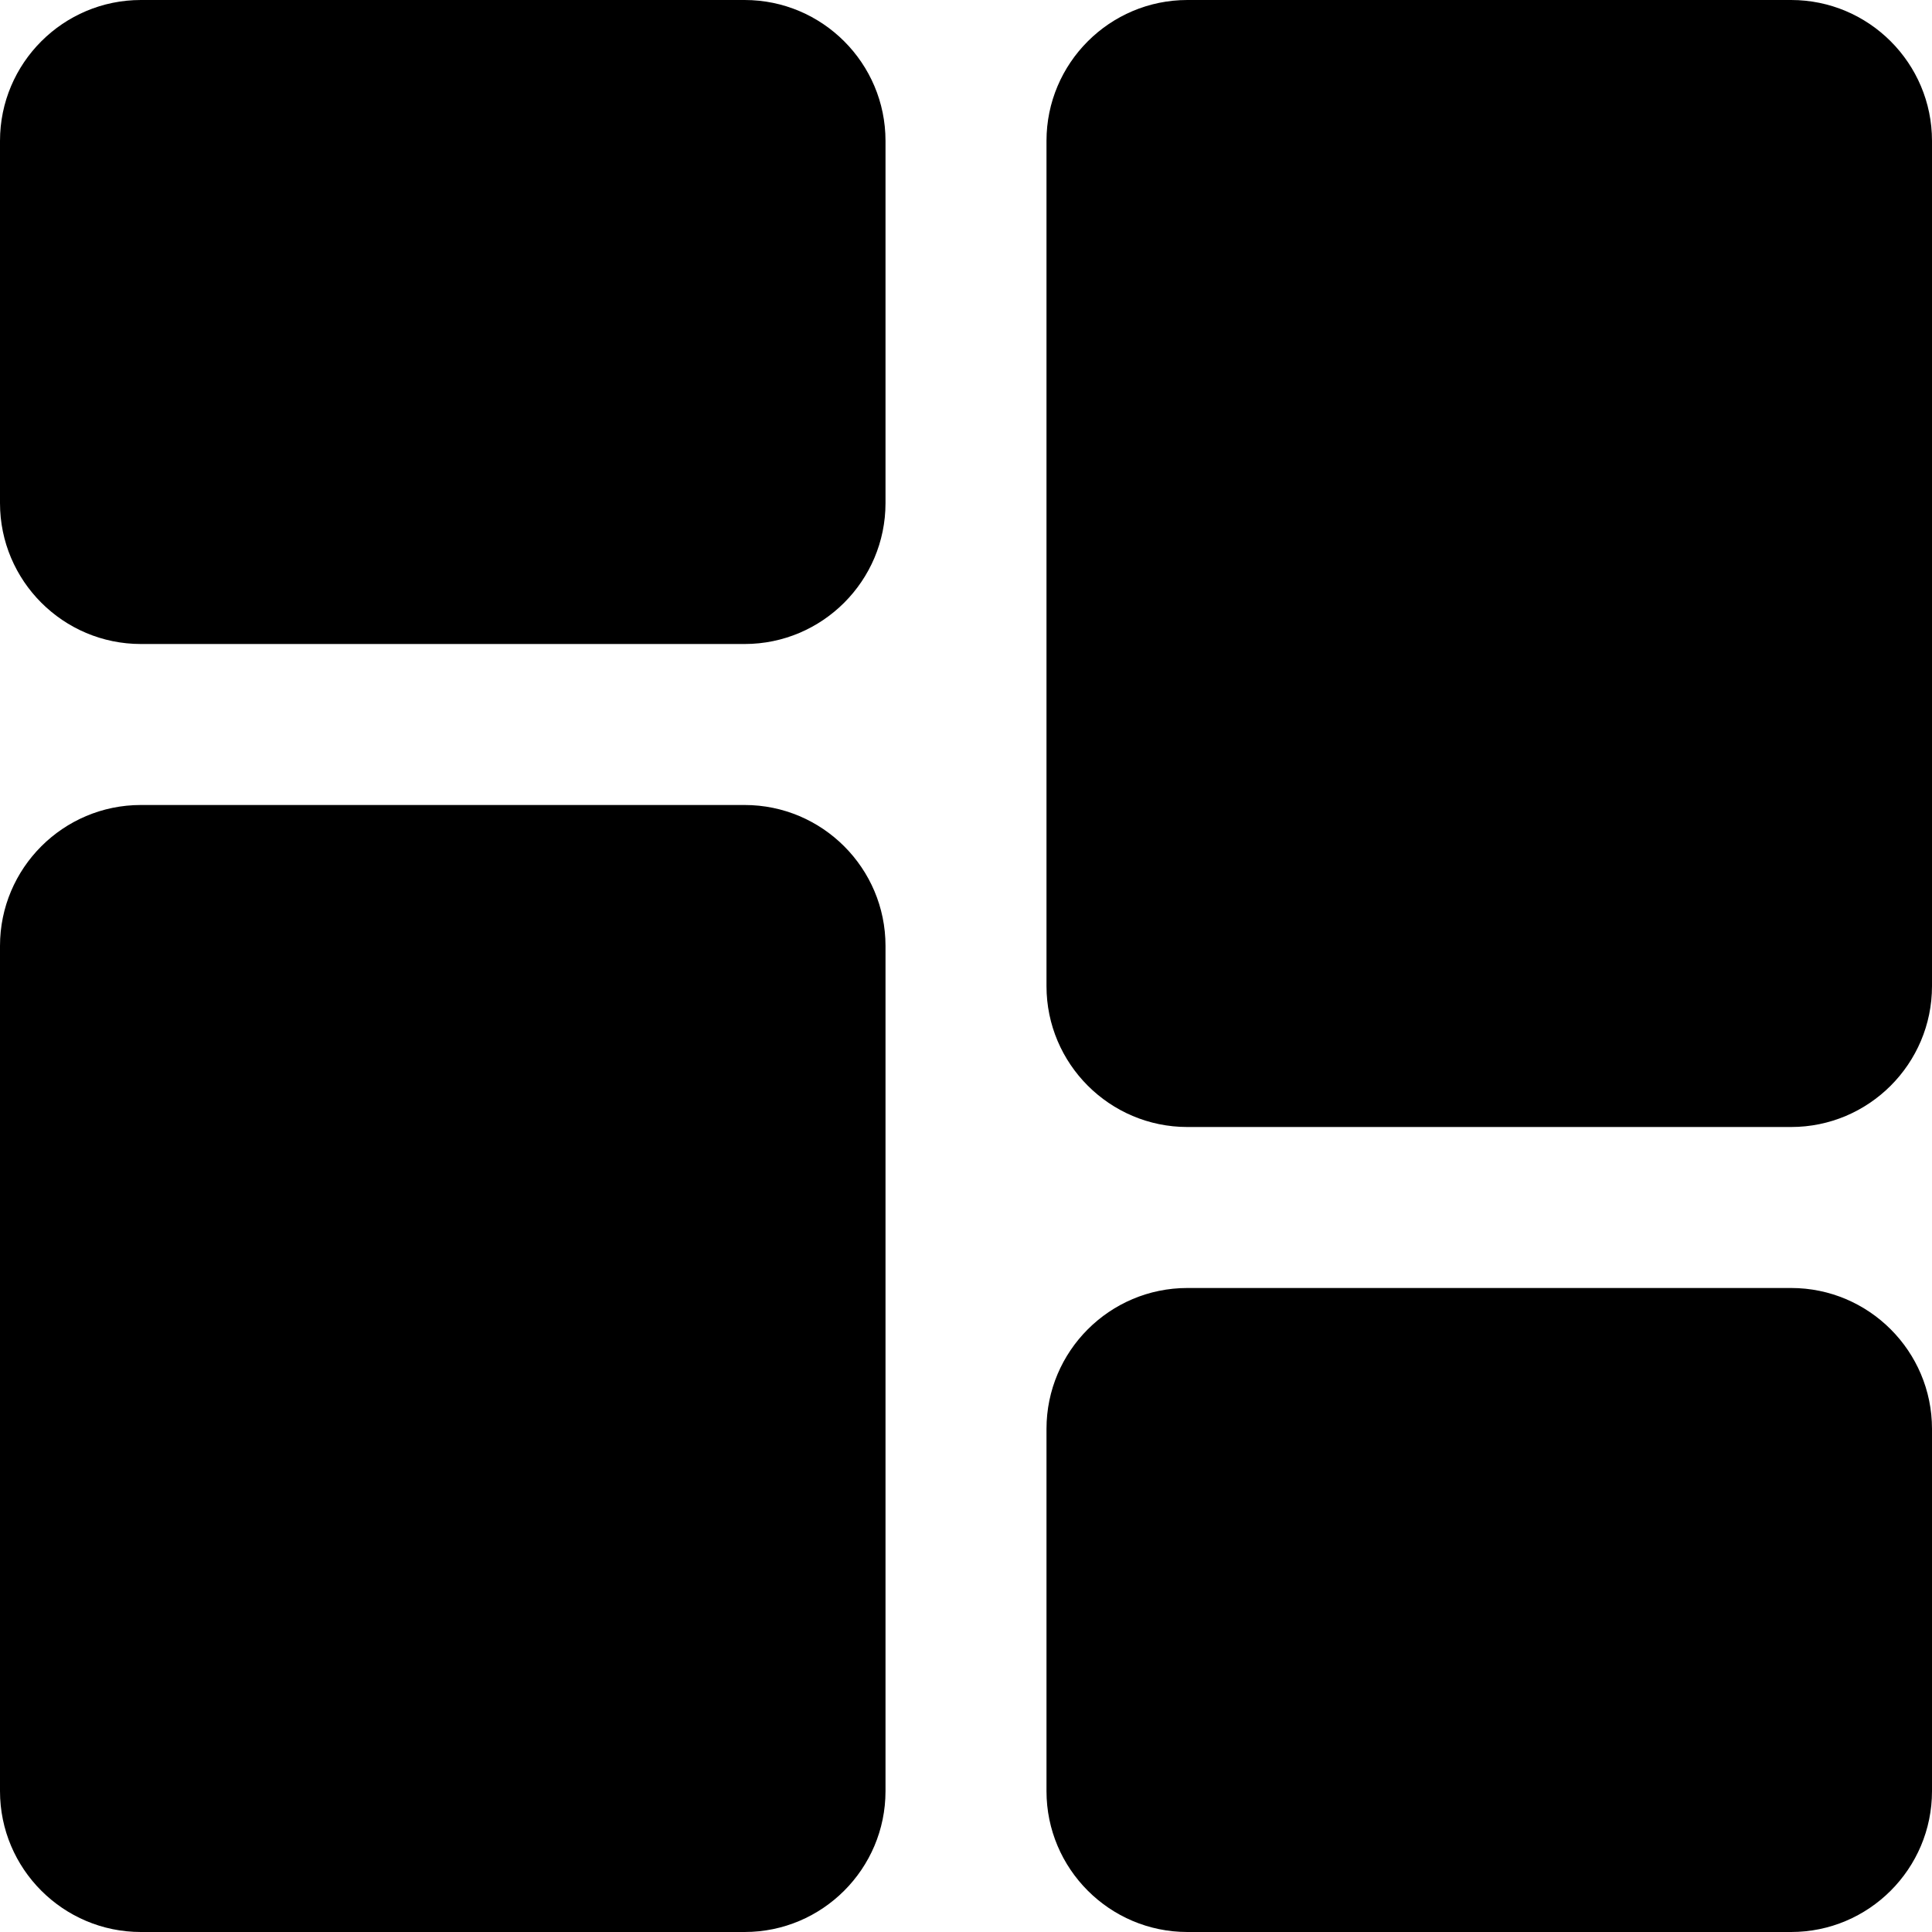
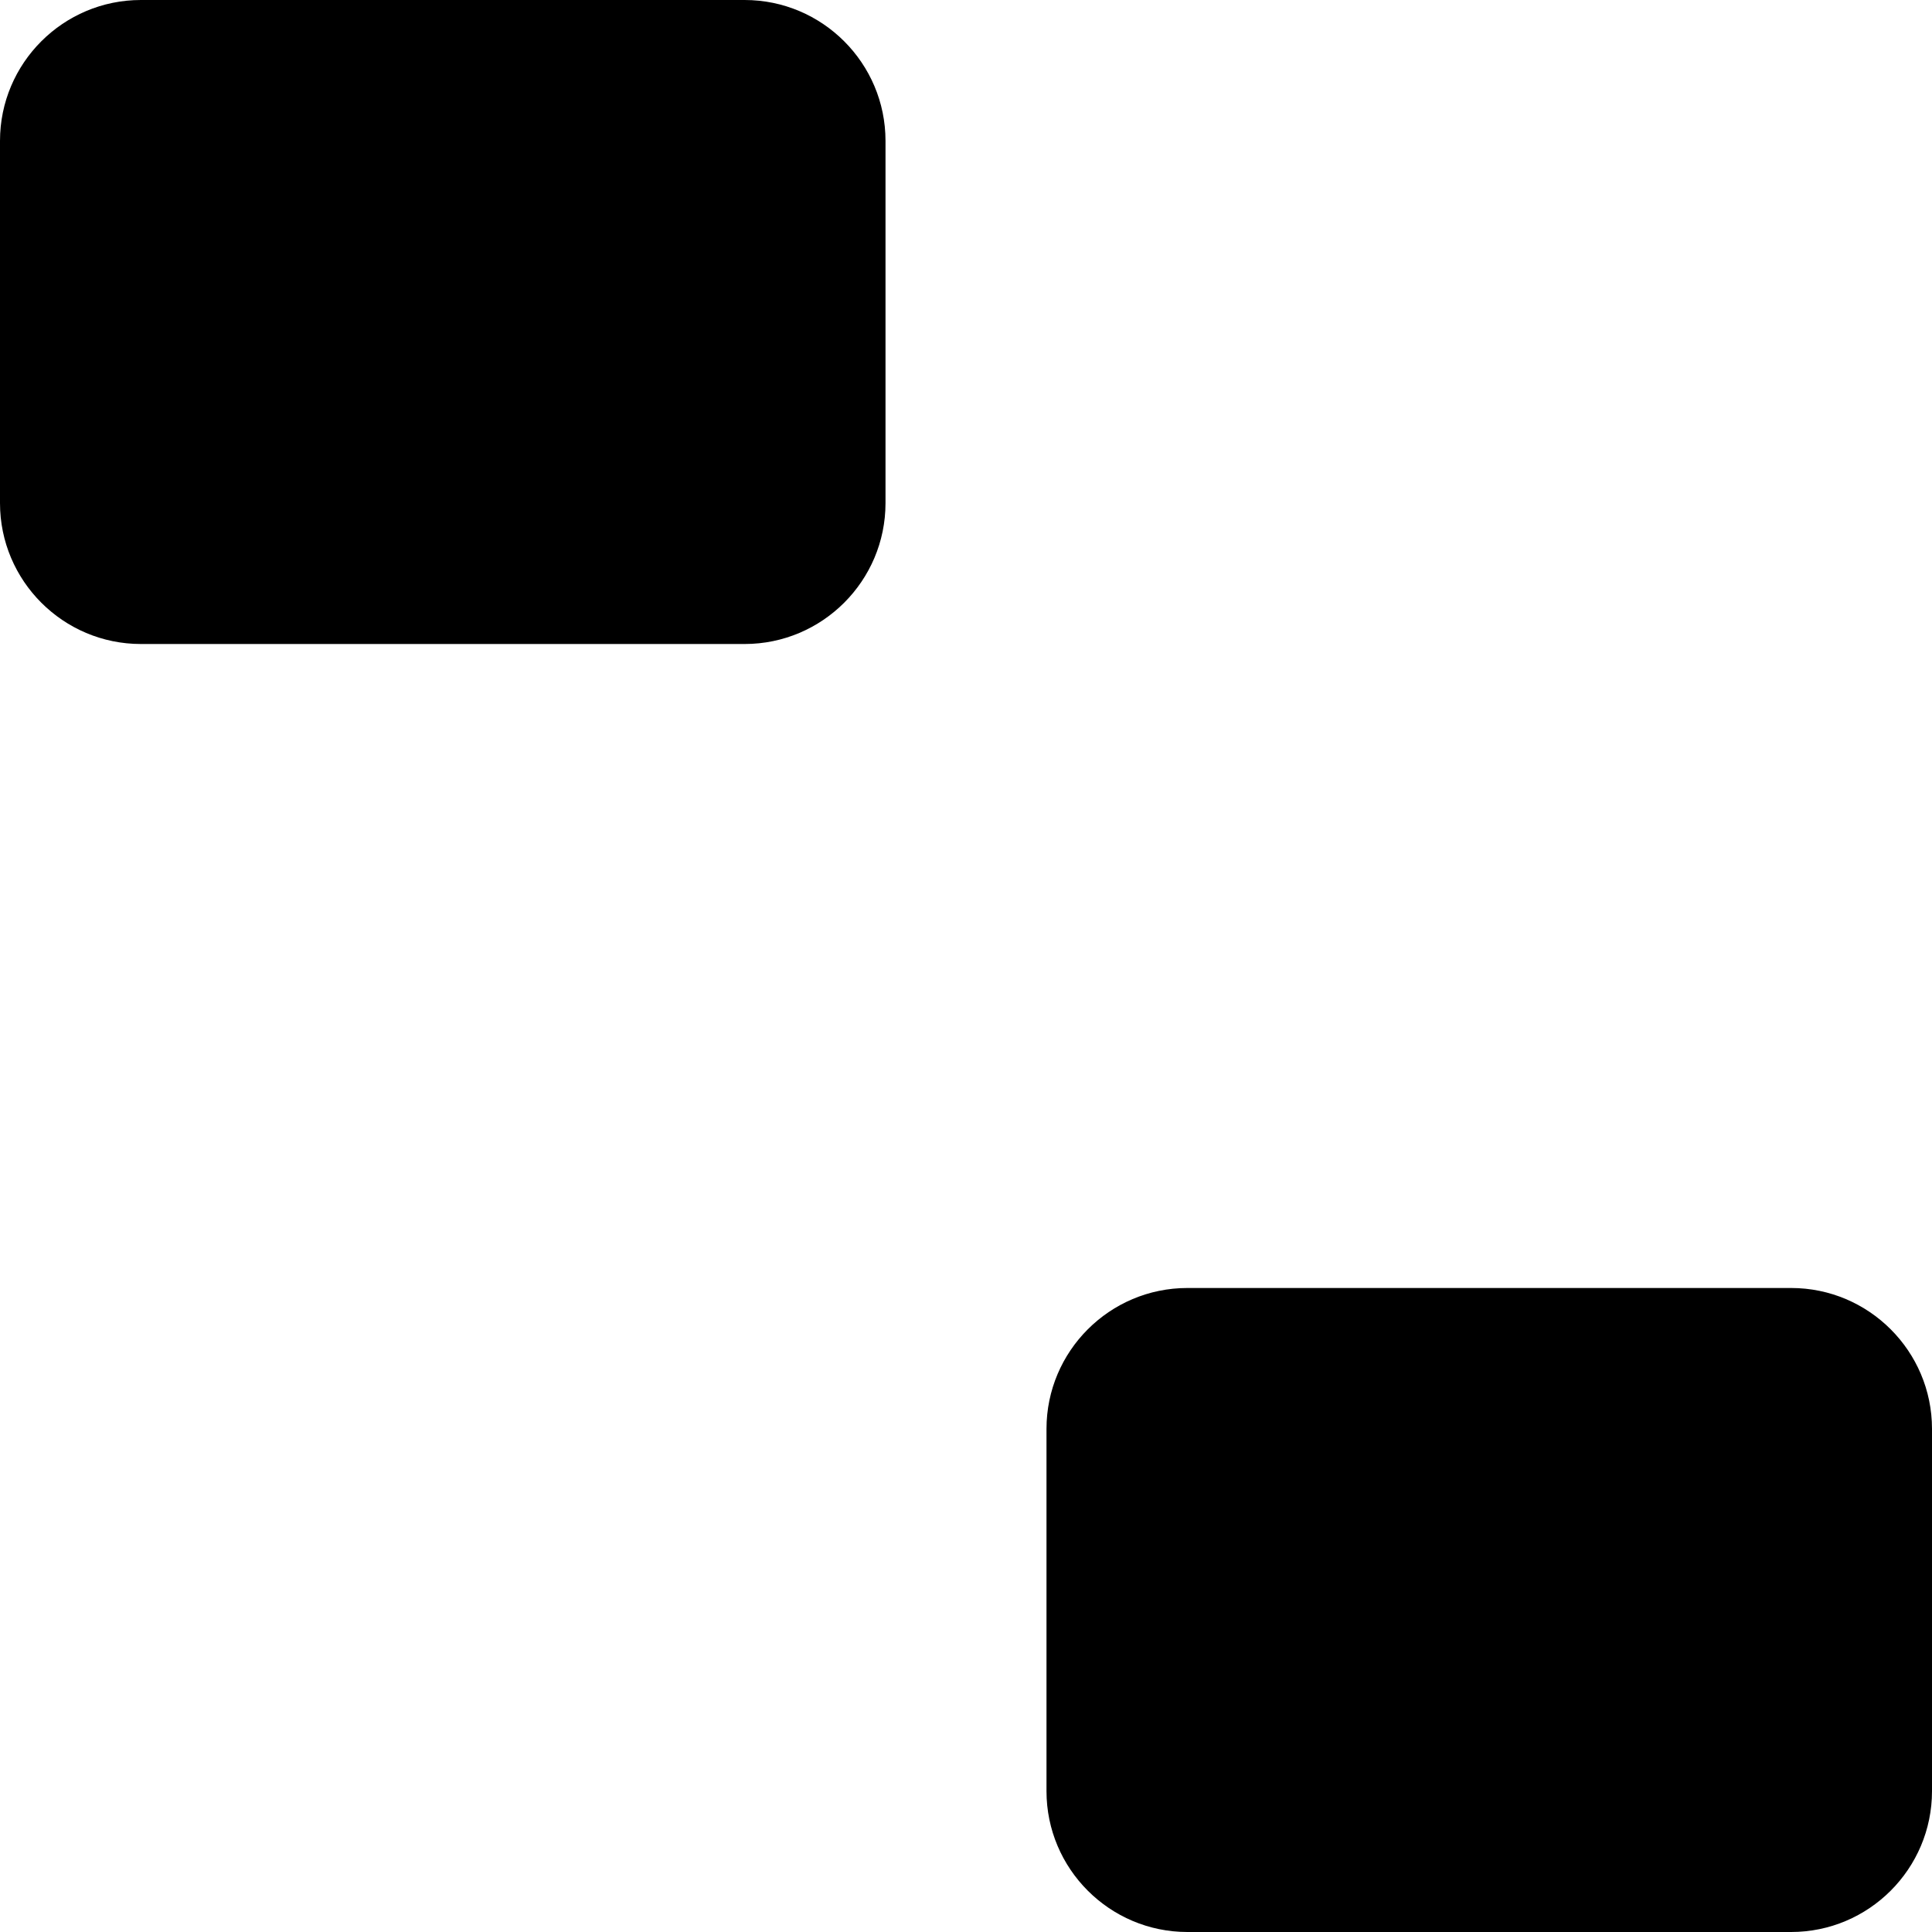
<svg xmlns="http://www.w3.org/2000/svg" height="512pt" viewBox="0 0 512 512" width="512pt">
  <path d="m197.332 0h-160c-20.586 0-37.332 16.746-37.332 37.332v96c0 20.59 16.746 37.336 37.332 37.336h160c20.59 0 37.336-16.746 37.336-37.336v-96c0-20.586-16.746-37.332-37.336-37.332zm0 0" />
-   <path d="m197.332 213.332h-160c-20.586 0-37.332 16.746-37.332 37.336v224c0 20.586 16.746 37.332 37.332 37.332h160c20.59 0 37.336-16.746 37.336-37.332v-224c0-20.59-16.746-37.336-37.336-37.336zm0 0" />
  <path d="m474.668 341.332h-160c-20.59 0-37.336 16.746-37.336 37.336v96c0 20.586 16.746 37.332 37.336 37.332h160c20.586 0 37.332-16.746 37.332-37.332v-96c0-20.59-16.746-37.336-37.332-37.336zm0 0" />
-   <path d="m474.668 0h-160c-20.59 0-37.336 16.746-37.336 37.332v224c0 20.59 16.746 37.336 37.336 37.336h160c20.586 0 37.332-16.746 37.332-37.336v-224c0-20.586-16.746-37.332-37.332-37.332zm0 0" />
</svg>